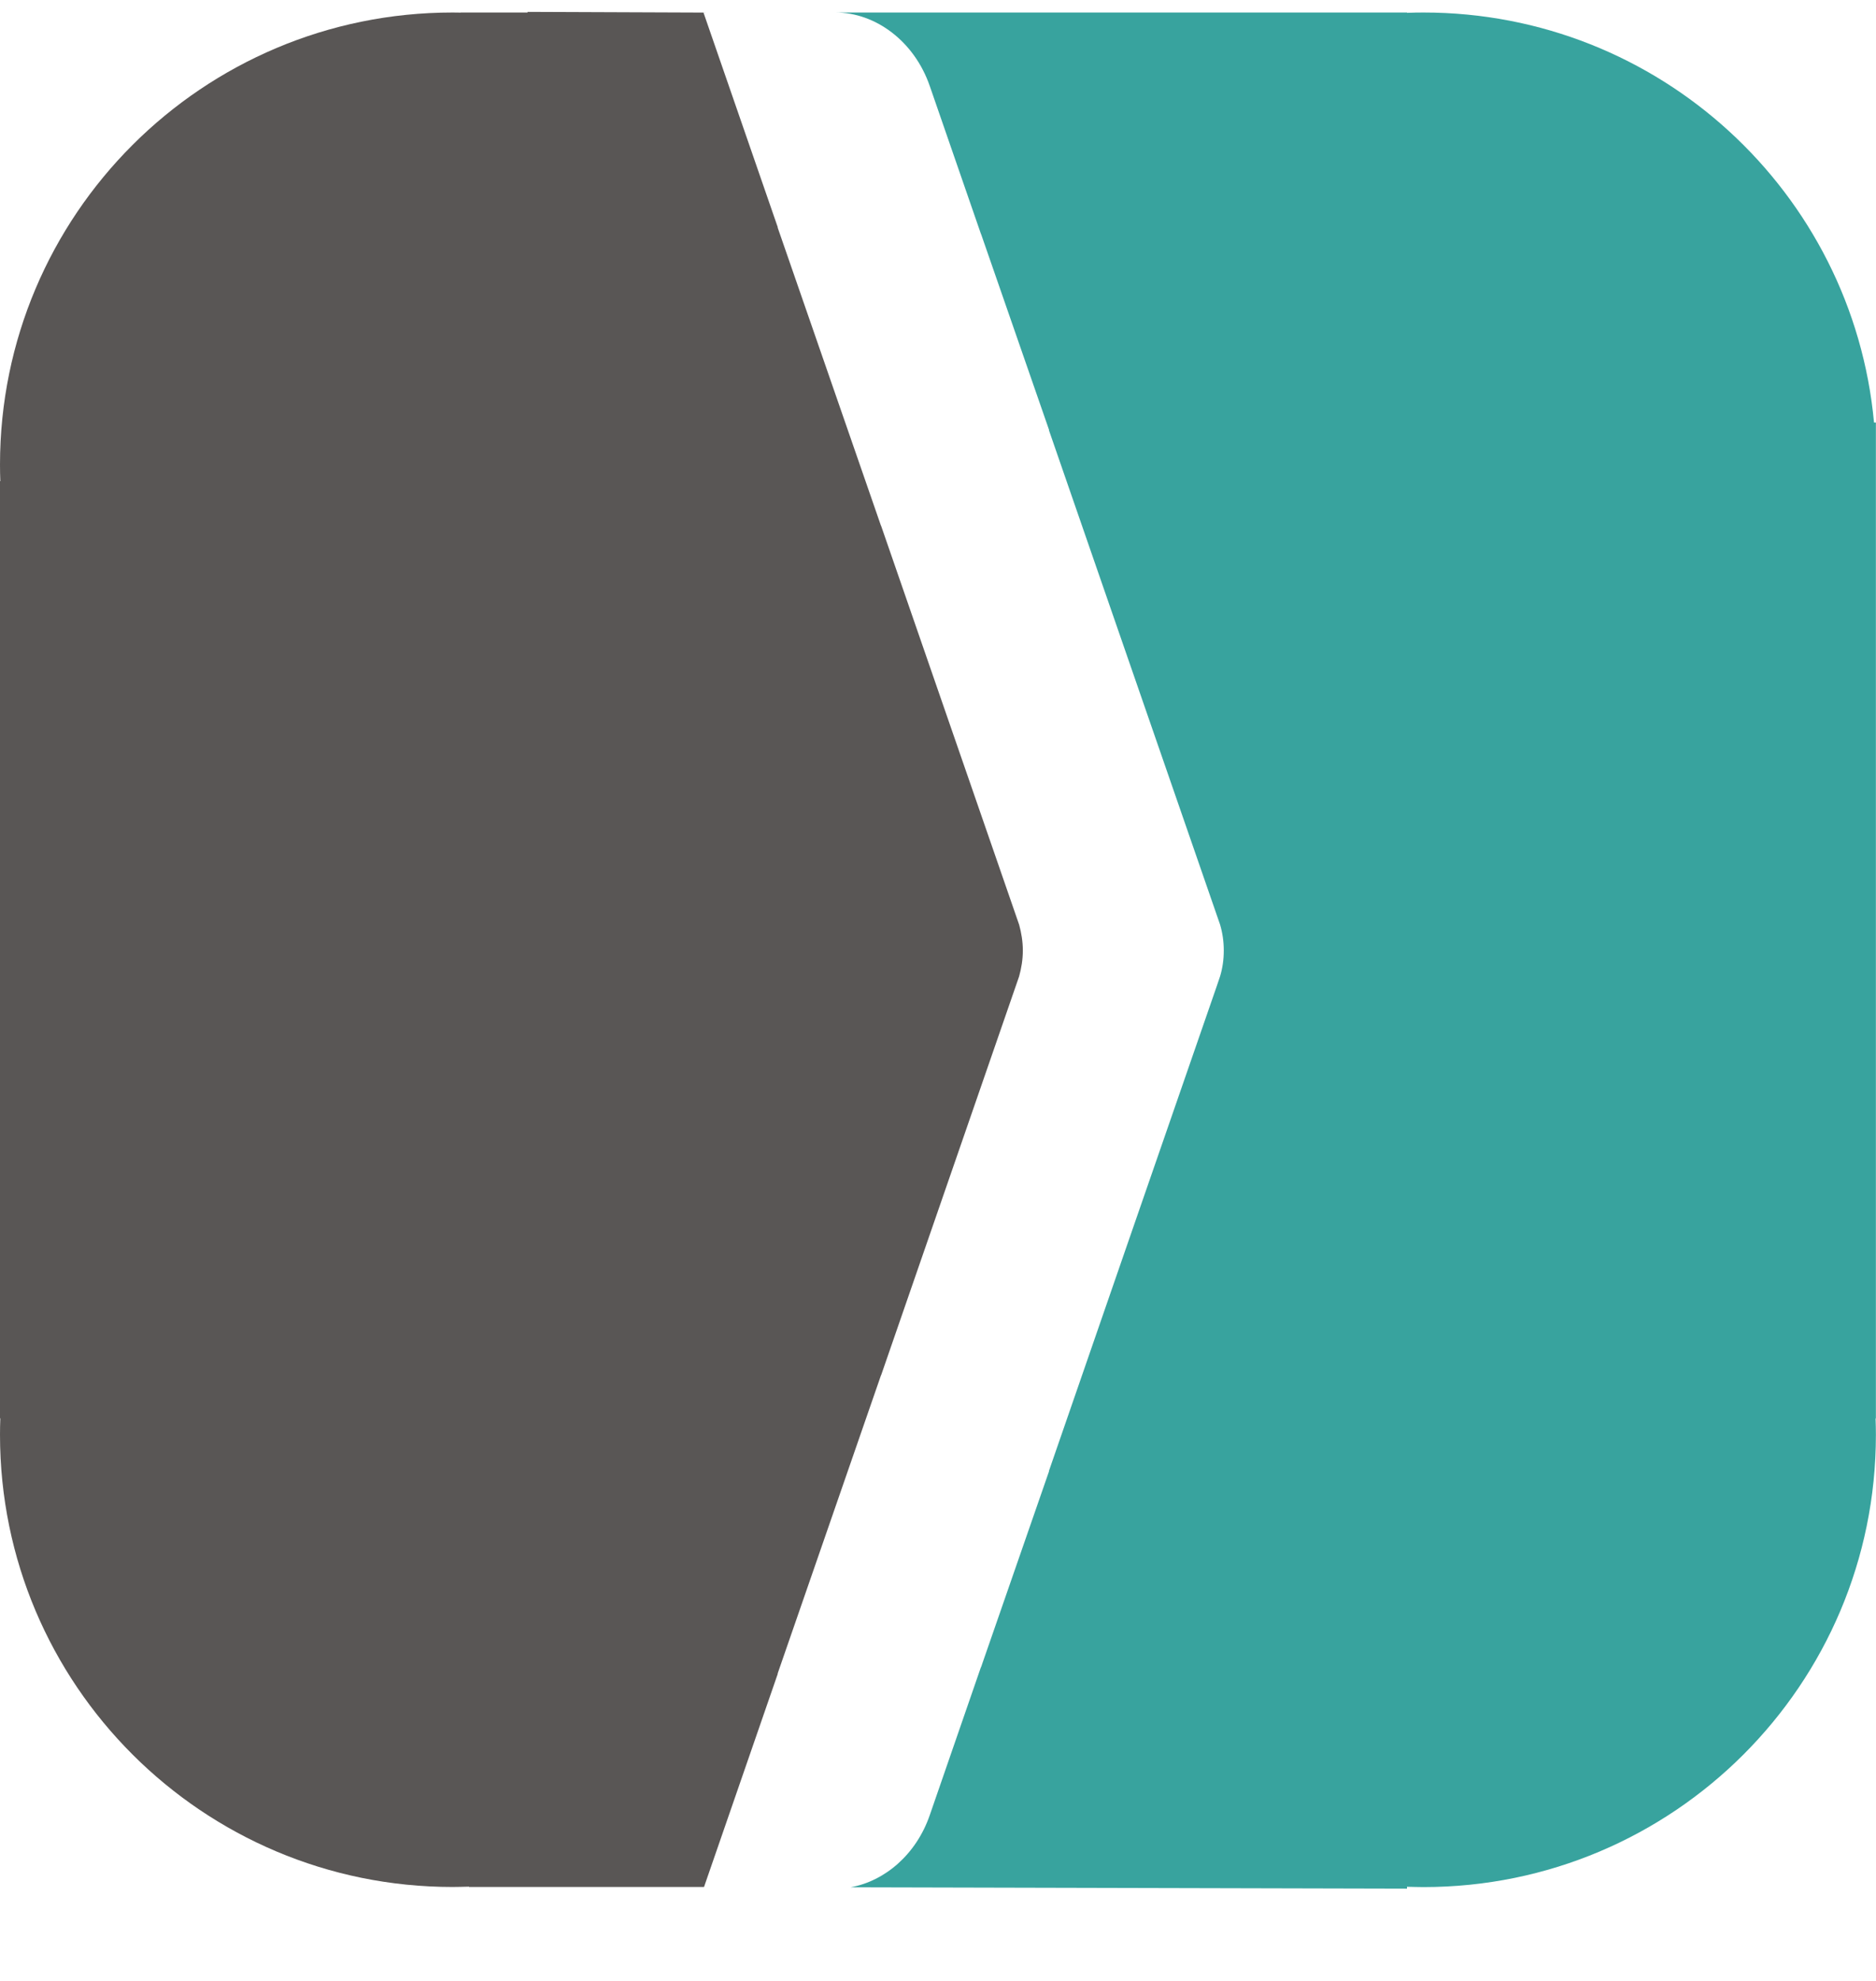
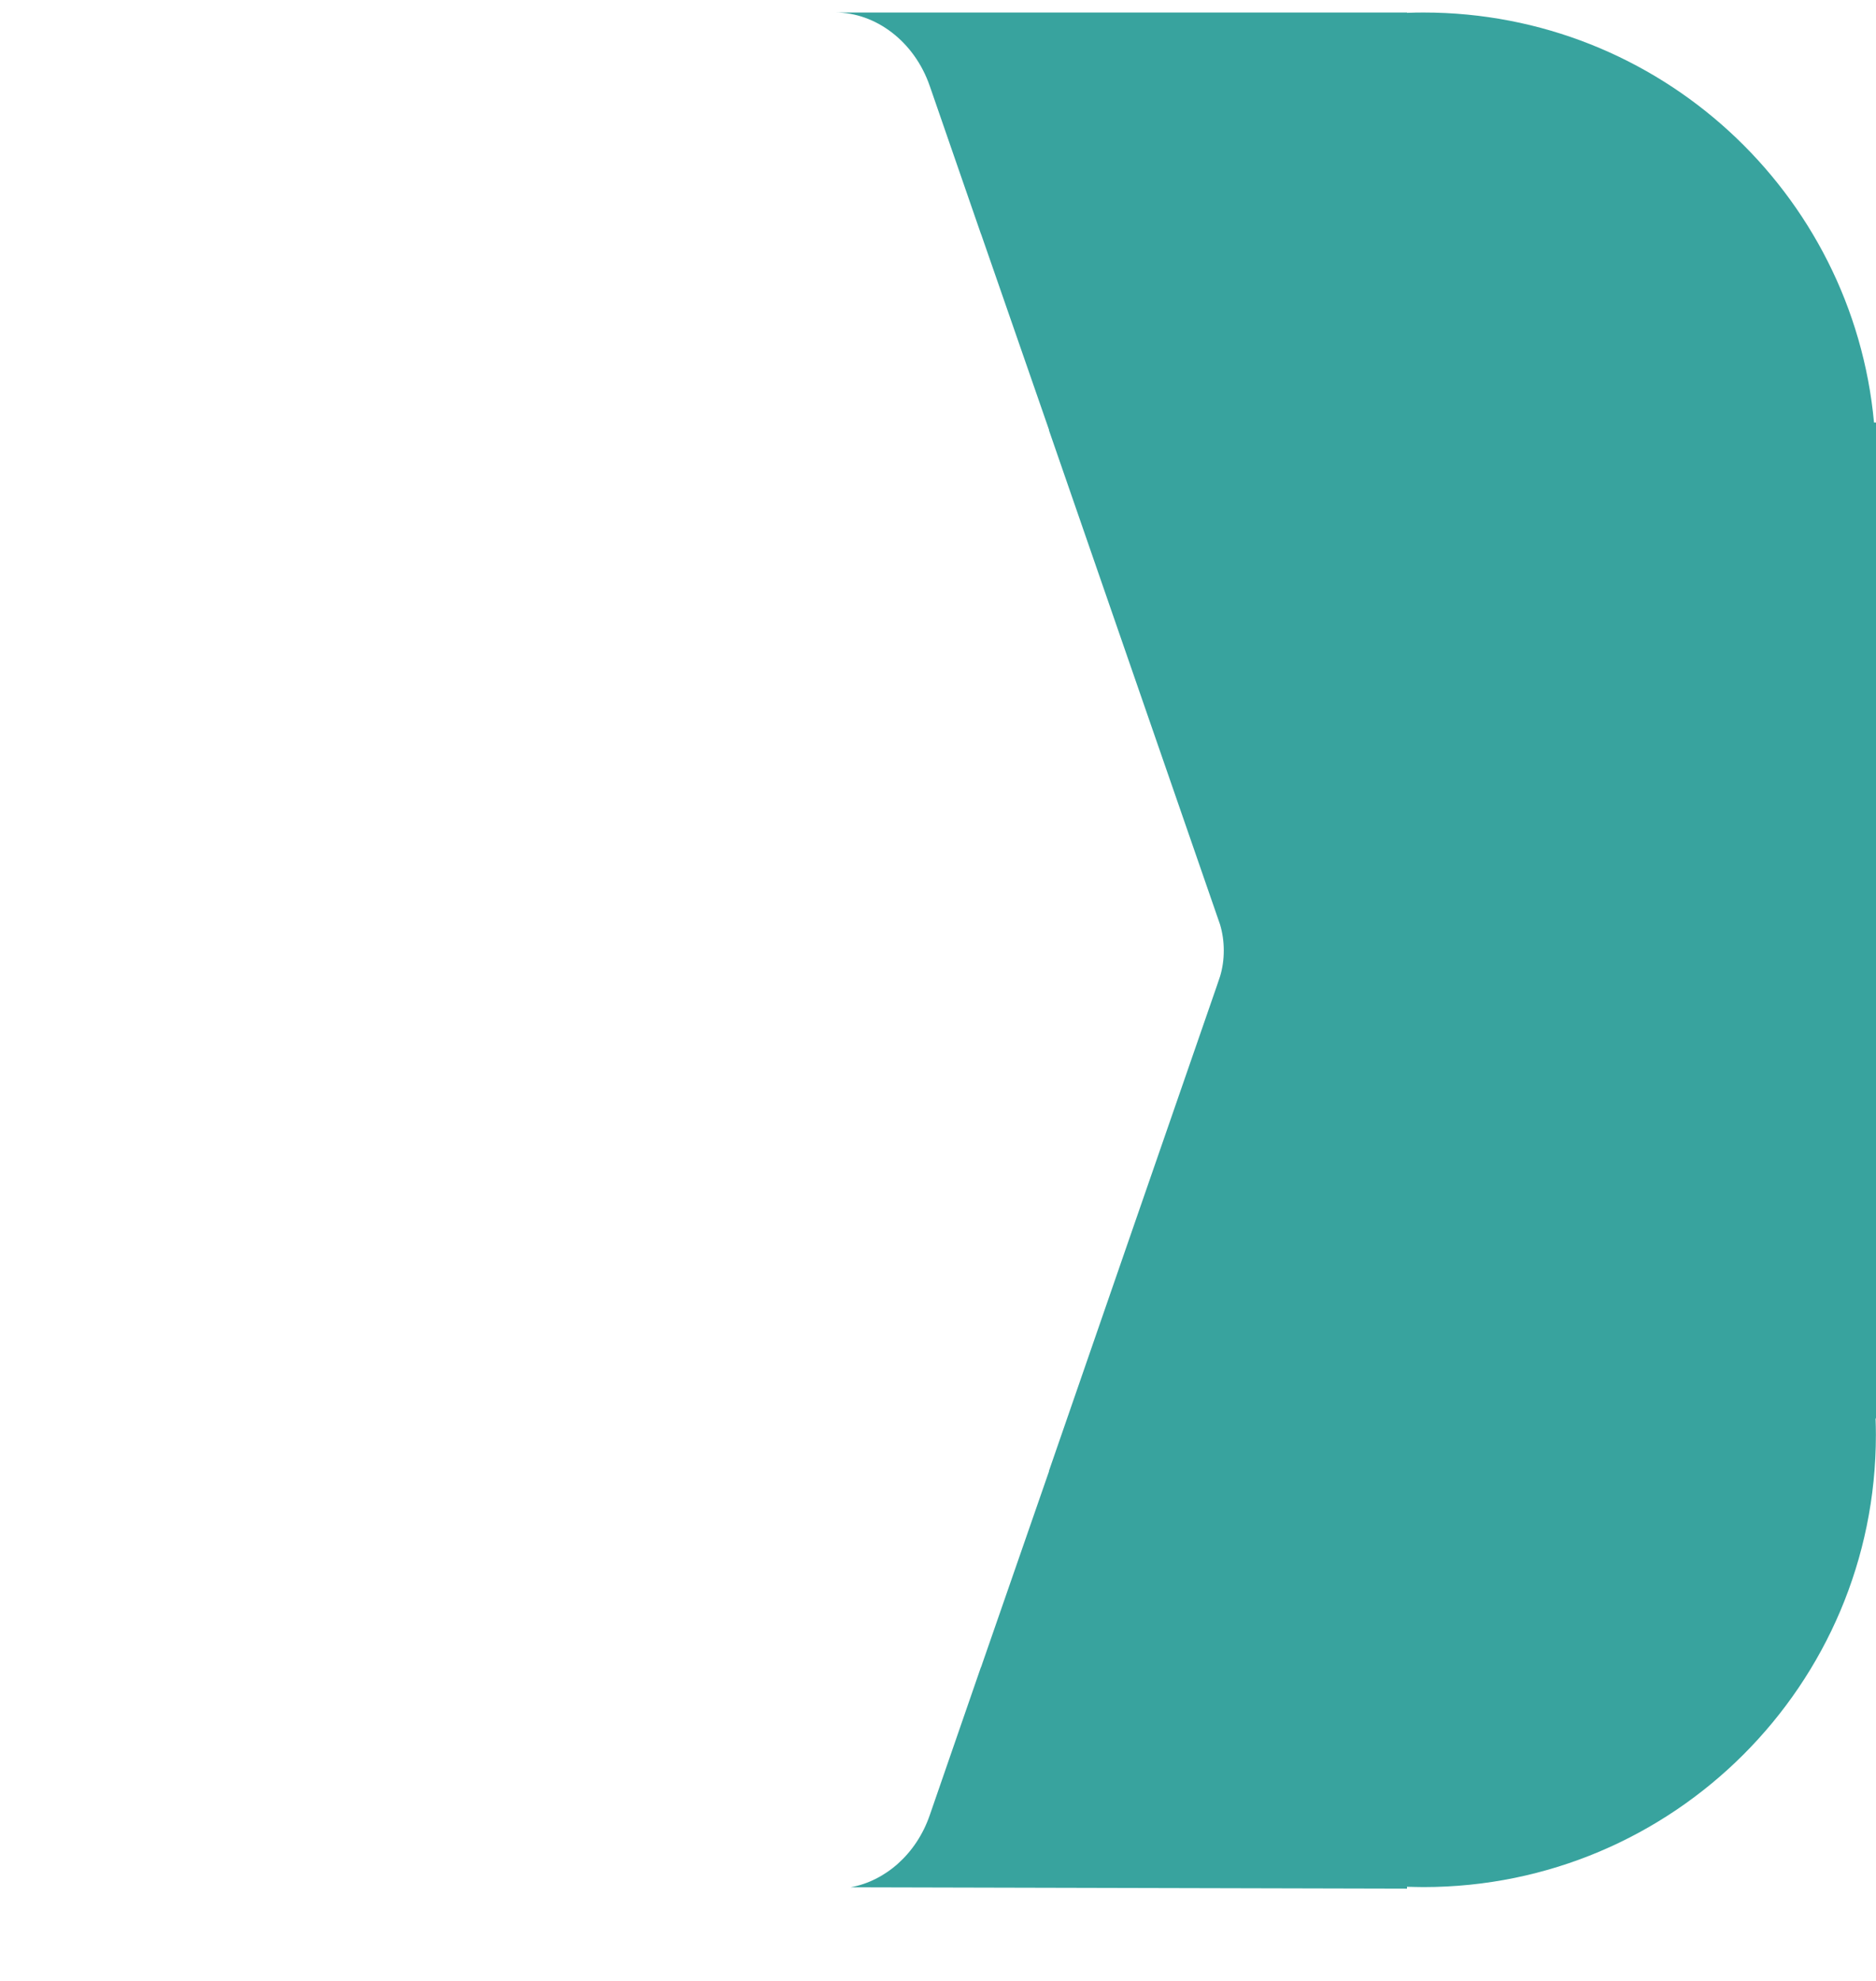
<svg xmlns="http://www.w3.org/2000/svg" width="18" height="19" viewBox="0 0 18 19" fill="none">
-   <path d="M7.313 0.12C7.628 0.12 7.967 0.12 8.016 0.12H7.312V0.12H7.313Z" fill="#38A39E" />
-   <path d="M18 4.053H17.981C17.777 1.847 15.919 0.12 13.658 0.12C13.605 0.12 13.553 0.121 13.5 0.123V0.12H8.016C8.399 0.12 8.772 0.394 8.921 0.825L9.409 2.235C9.414 2.248 9.42 2.262 9.424 2.276L10.066 4.125H10.064L10.827 6.329L11.671 8.766L11.706 8.867C11.73 8.947 11.742 9.03 11.742 9.117C11.742 9.205 11.73 9.287 11.706 9.366L11.671 9.469L10.827 11.905L10.064 14.11H10.066L9.424 15.959C9.42 15.973 9.415 15.986 9.409 15.999L8.921 17.41C8.791 17.787 8.491 18.042 8.162 18.102L13.5 18.115V18.097C13.552 18.098 13.605 18.1 13.658 18.1C16.055 18.1 17.999 16.158 17.999 13.763C17.999 13.71 17.998 13.658 17.996 13.605H17.999V4.053H18Z" fill="#38A39E" />
-   <path d="M7.463 16.053H7.461L8.453 13.191H8.454L9.778 9.366C9.8 9.287 9.814 9.204 9.814 9.117C9.814 9.031 9.8 8.947 9.778 8.867V8.868L8.454 5.043H8.453L7.461 2.181H7.463L6.75 0.121C6.75 0.121 6.785 0.121 6.842 0.121L5.062 0.114V0.12H4.421V0.121C4.395 0.12 4.368 0.12 4.342 0.12C1.944 0.12 0 2.062 0 4.457C0 4.51 0.001 4.562 0.003 4.615H0V13.604H0.003C0.001 13.657 0 13.709 0 13.762C0 16.157 1.944 18.099 4.342 18.099C4.395 18.099 4.447 18.097 4.5 18.096V18.099H6.755L7.463 16.053V16.053Z" fill="#595655" />
+   <path d="M18 4.053H17.981C17.777 1.847 15.919 0.12 13.658 0.12C13.605 0.12 13.553 0.121 13.5 0.123V0.12H8.016C8.399 0.12 8.772 0.394 8.921 0.825L9.409 2.235C9.414 2.248 9.42 2.262 9.424 2.276L10.066 4.125H10.064L10.827 6.329L11.671 8.766L11.706 8.867C11.73 8.947 11.742 9.03 11.742 9.117C11.742 9.205 11.73 9.287 11.706 9.366L11.671 9.469L10.827 11.905L10.064 14.11H10.066L9.424 15.959C9.42 15.973 9.415 15.986 9.409 15.999L8.921 17.41C8.791 17.787 8.491 18.042 8.162 18.102L13.5 18.115V18.097C13.552 18.098 13.605 18.1 13.658 18.1C16.055 18.1 17.999 16.158 17.999 13.763C17.999 13.71 17.998 13.658 17.996 13.605H17.999H18Z" fill="#38A39E" />
</svg>